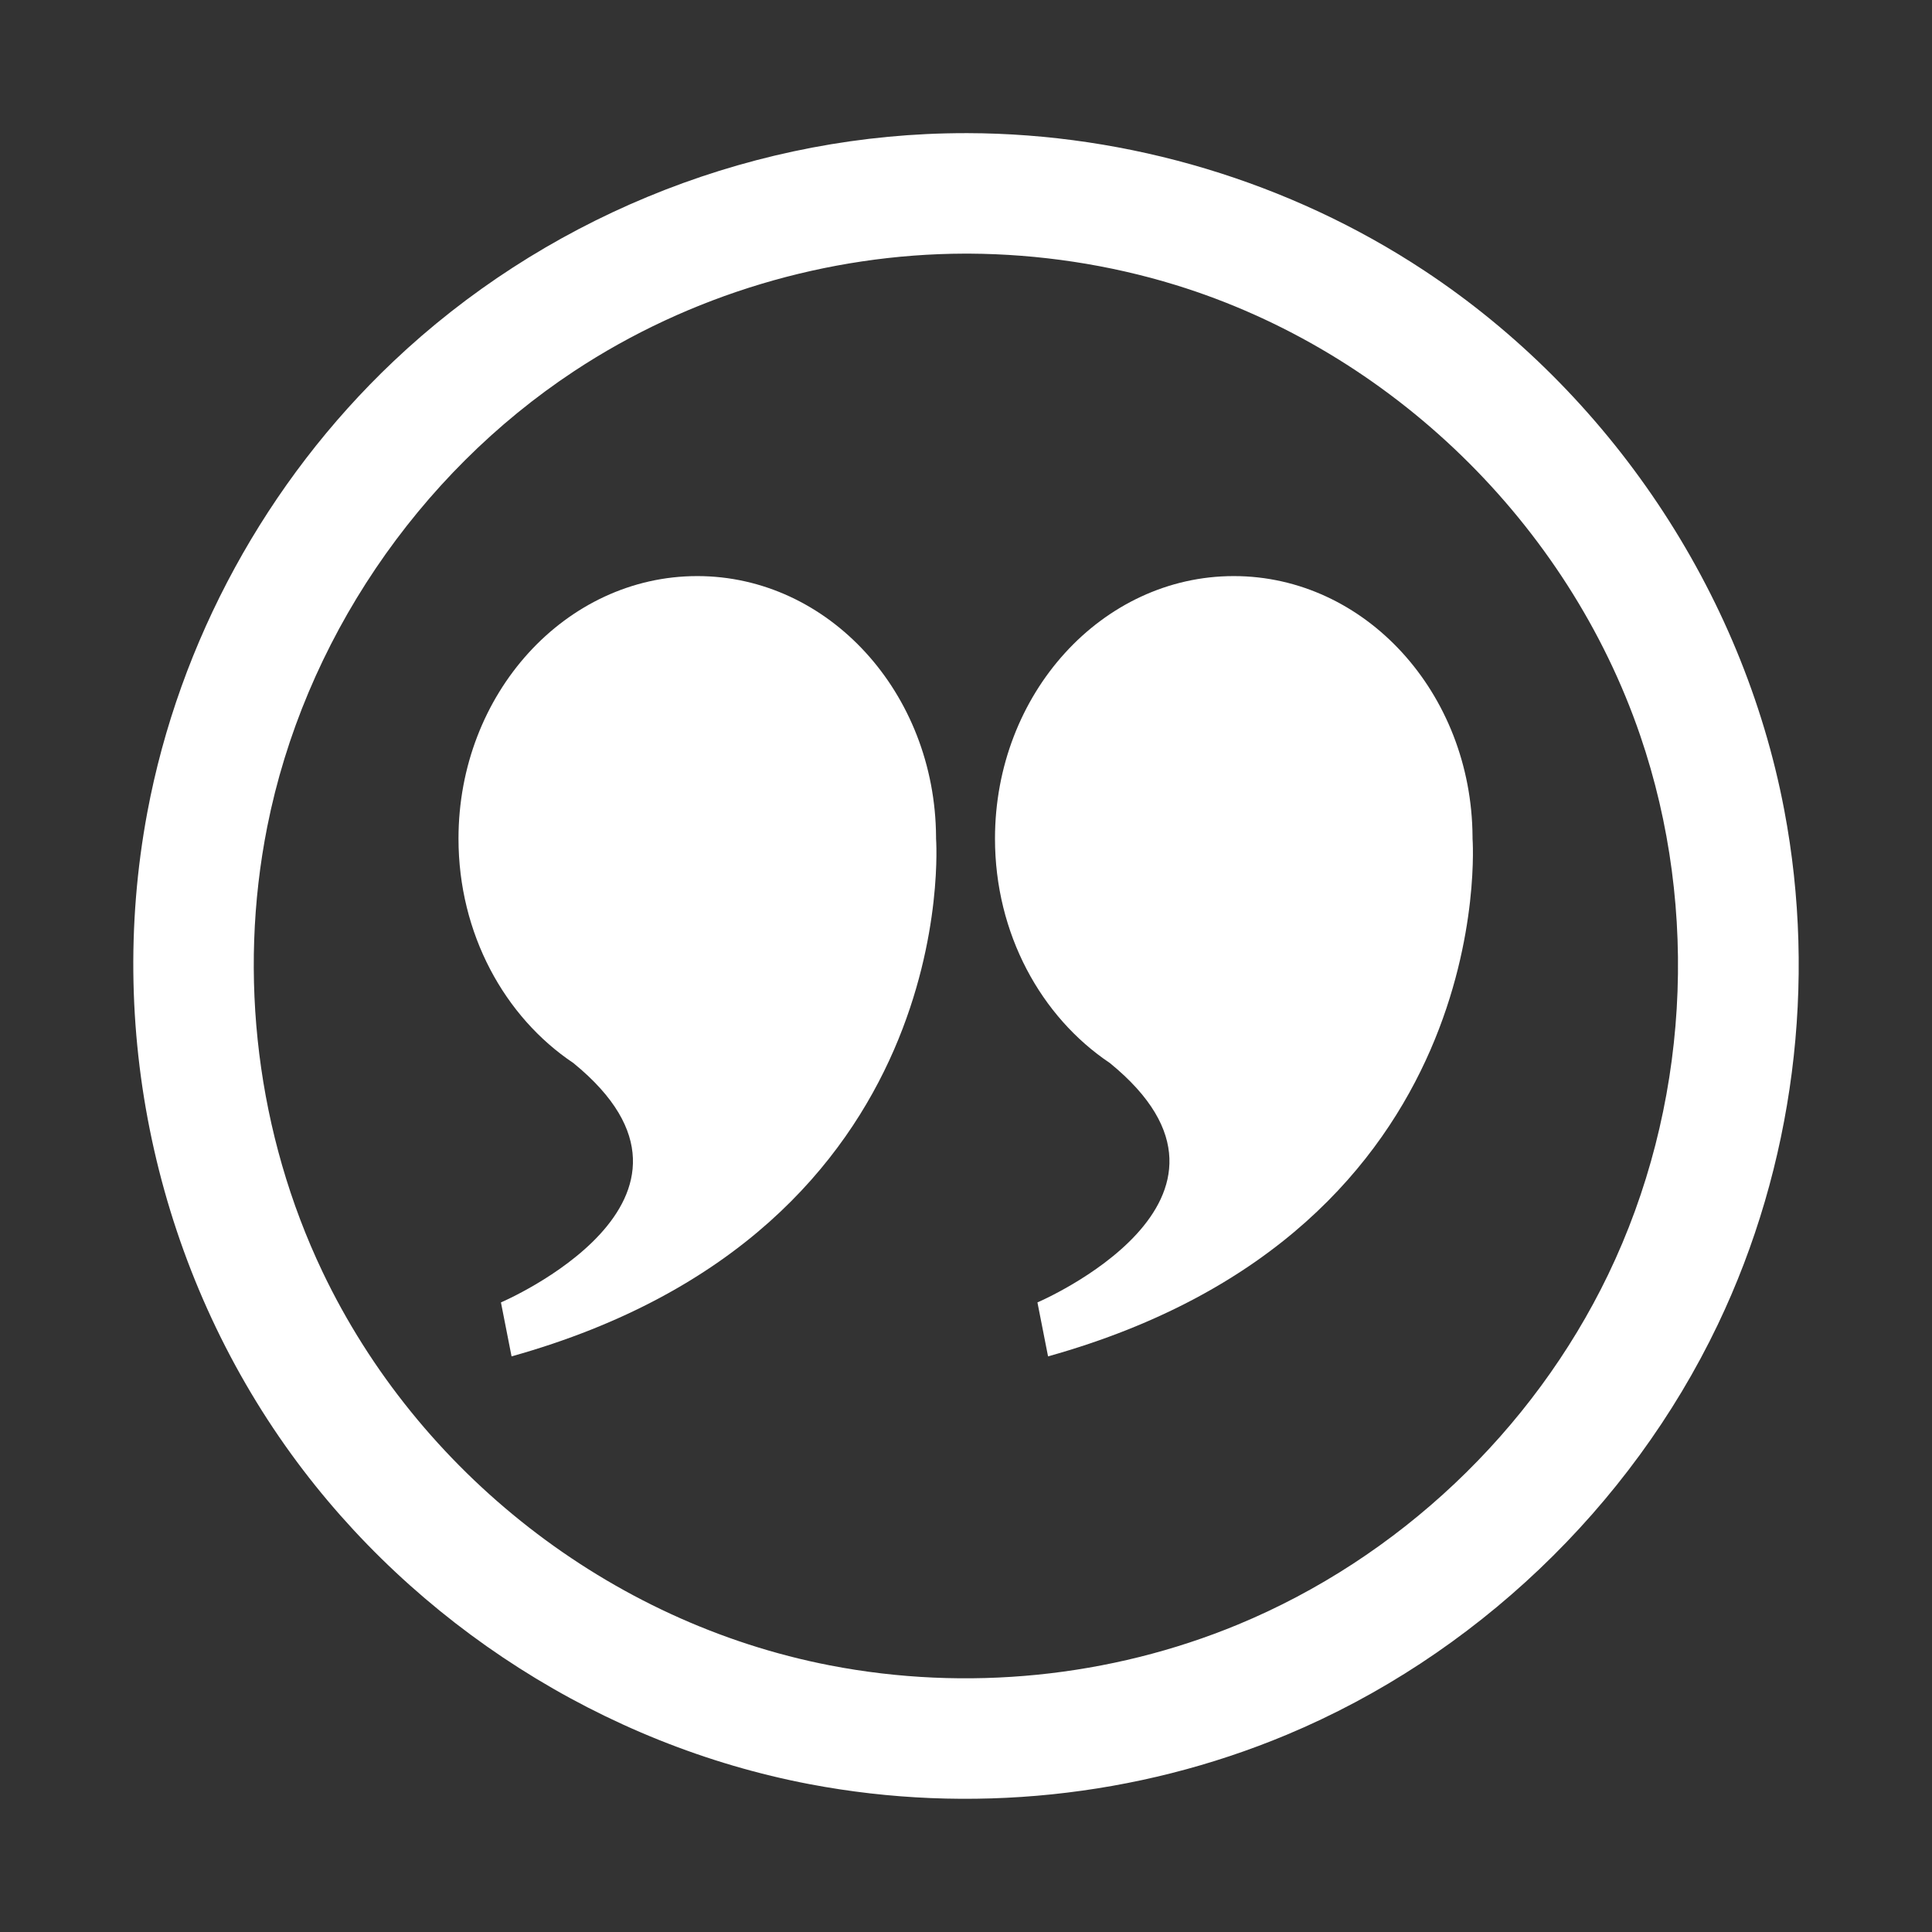
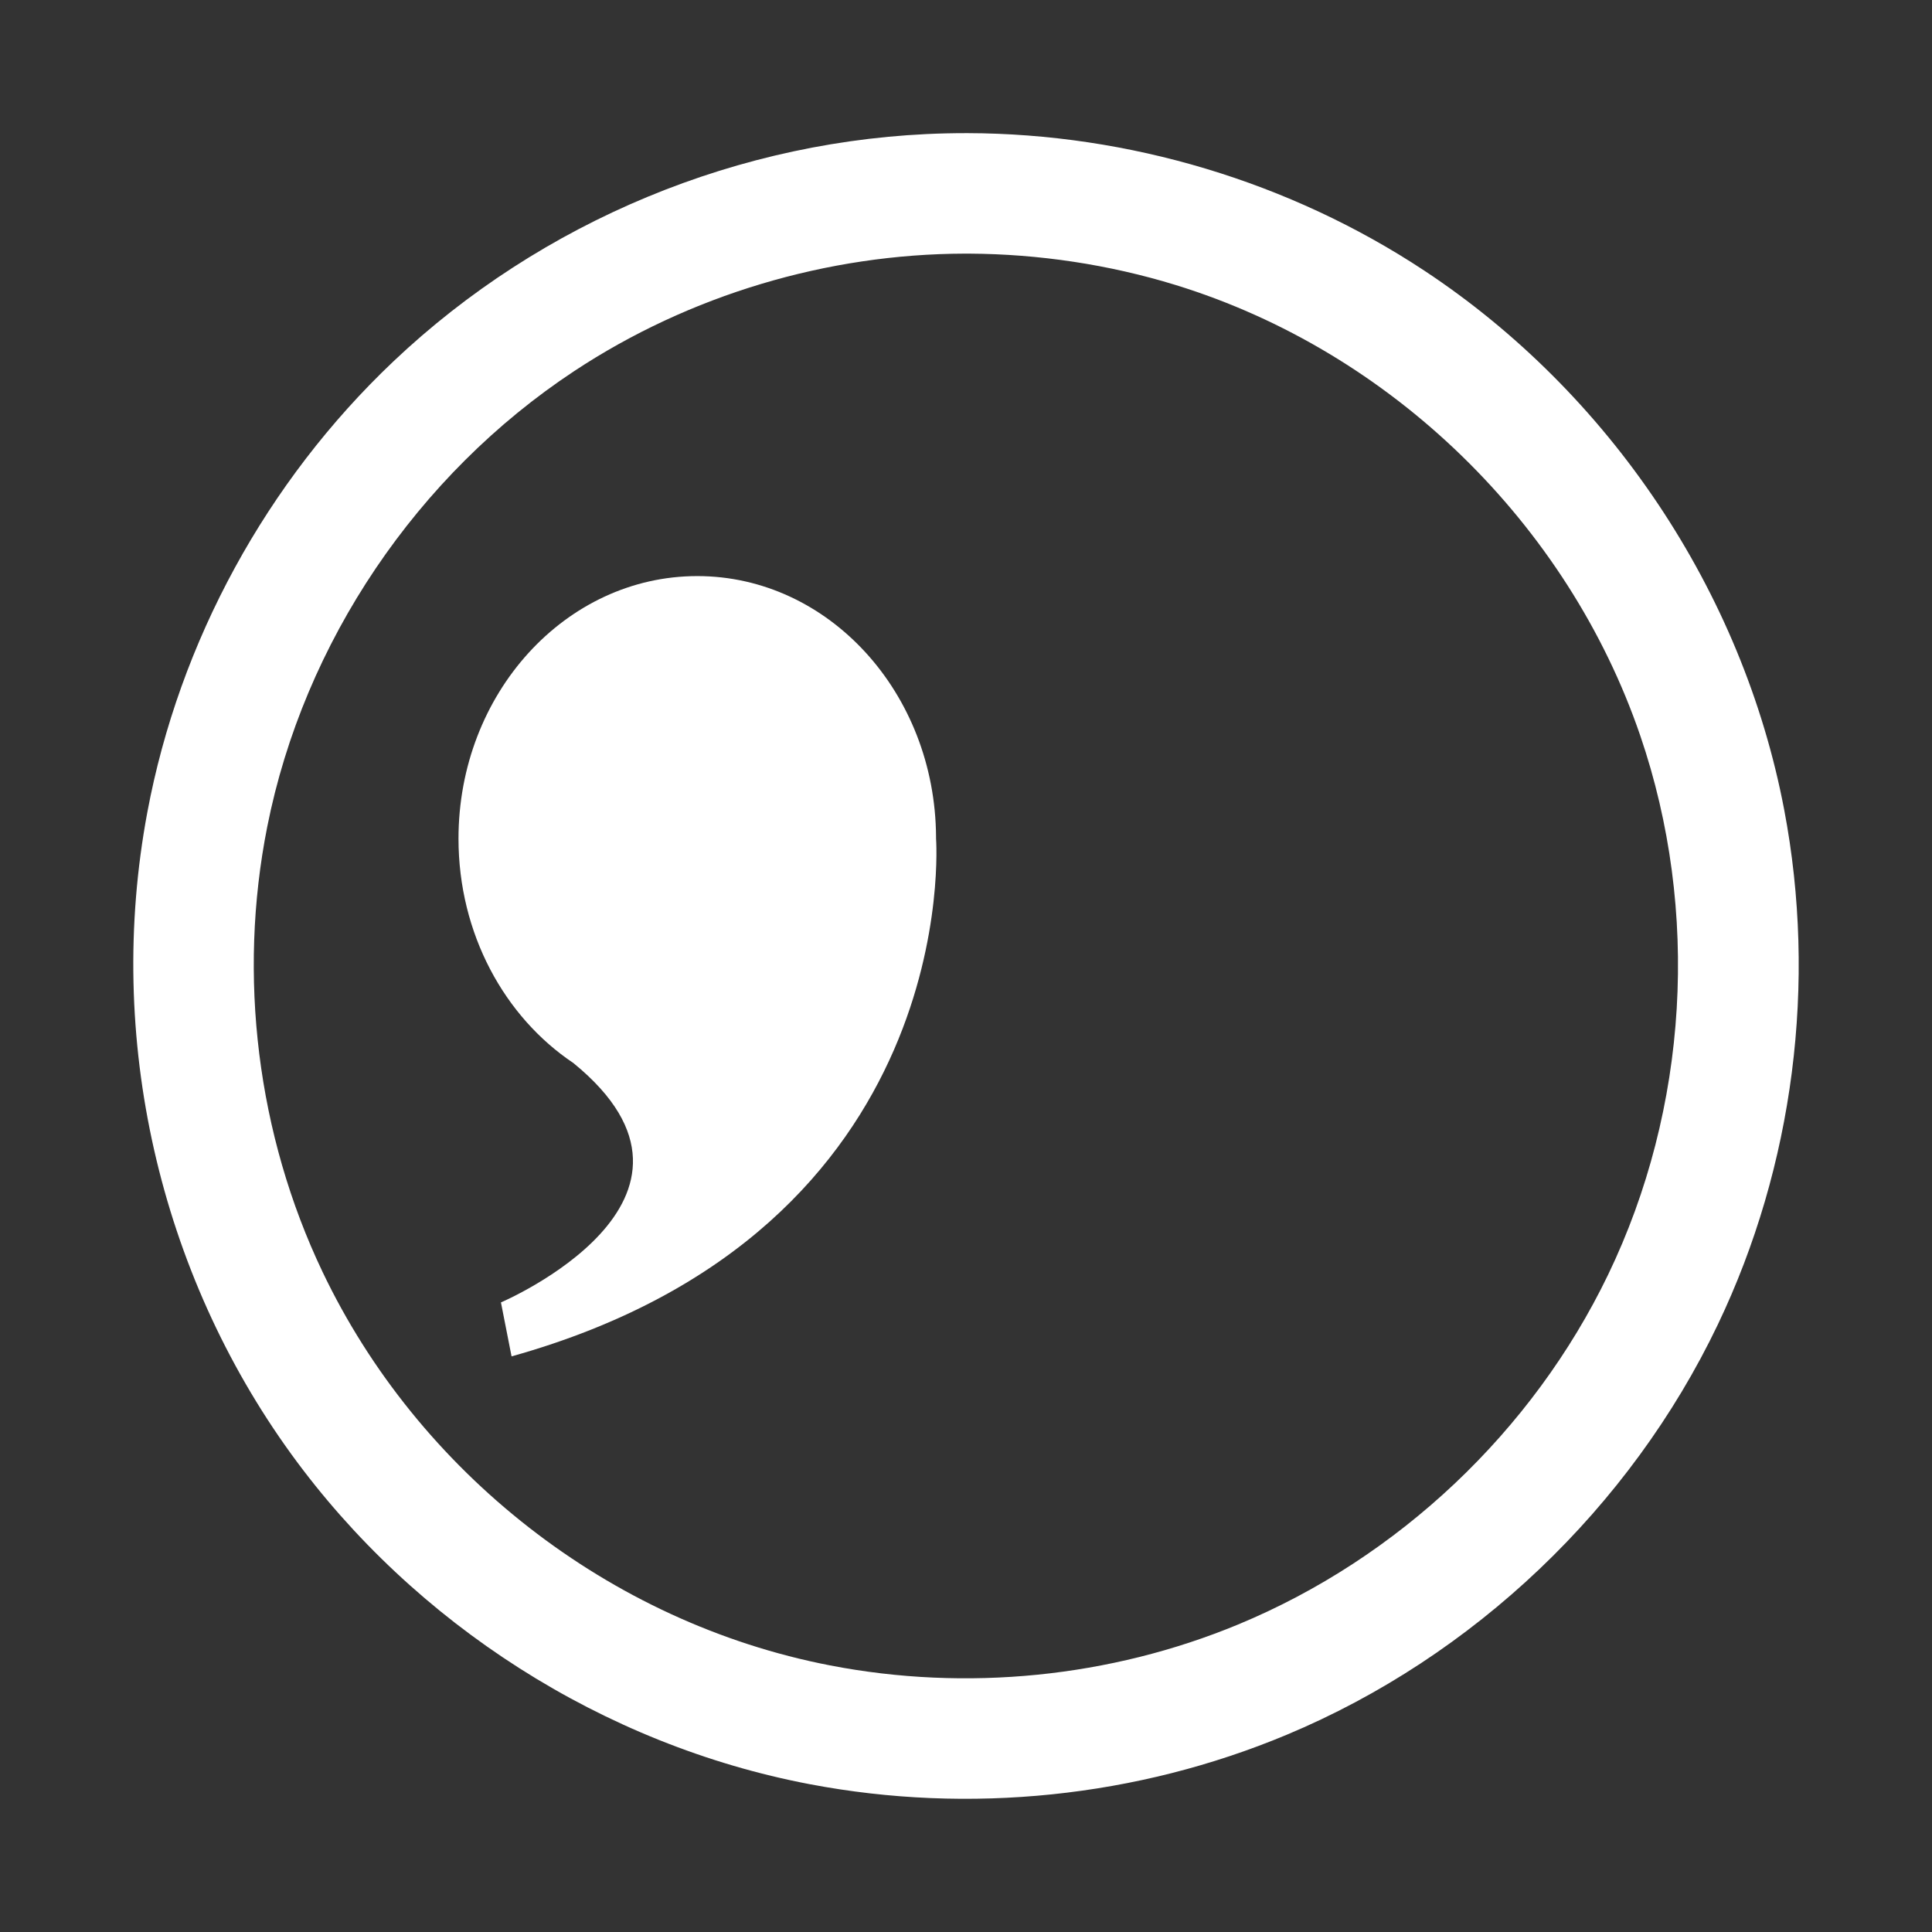
<svg xmlns="http://www.w3.org/2000/svg" width="100%" height="100%" viewBox="0 0 1069 1069" version="1.1" xml:space="preserve" style="fill-rule:evenodd;clip-rule:evenodd;stroke-linejoin:round;stroke-miterlimit:2;">
  <rect x="0" y="0" width="1069" height="1069" fill="#333333" stroke="none" />
  <path d="M535.244,73.667C624.564,73.879 713.693,100.597 788.078,149.737C890.242,217.228 964.143,326.719 987.216,448.044C1005.42,543.743 992.515,645.054 950.448,732.986C902.046,834.16 815.356,916.662 711.887,959.896C629.131,994.475 536.477,1004.03 448.044,987.216C333.942,965.517 229.38,898.68 161.178,804.603C88.37,704.174 58.144,574.488 81.517,449.458C99.186,354.937 147.574,266.407 217.611,200.027C299.296,122.606 409.293,76.512 523.368,73.799C527.326,73.705 531.287,73.664 535.244,73.667ZM533.862,140.334C457.805,140.514 381.502,163.193 317.669,205.362C230.95,262.649 168.135,355.266 147.862,457.485C131.491,540.028 142.281,627.811 178.434,703.676C231.196,814.399 336.885,897.811 459.293,921.492C534.718,936.084 614.225,928.198 685.075,898.845C773.619,862.161 847.975,792.026 889.791,705.294C934.098,613.394 940.767,504.057 907.562,406.999C867.502,289.903 769.964,194.485 650.502,157.702C613.576,146.332 574.694,140.55 536.414,140.338C535.563,140.335 534.712,140.333 533.862,140.334Z" style="fill:white;" />
  <g transform="matrix(1.468,0,0,1.614,-416.872,-112.182)">
-     <path d="M702.298,433.933C676.346,418.135 659,389.577 659,357C659,307.328 699.328,267 749,267C798.478,267 838.685,307.013 838.998,356.418L839,357C839,357 850,491 679,534.5L675,516C675,516 765.598,480.868 702.299,433.934L702.298,433.933Z" style="fill:white;" />
-   </g>
+     </g>
  <g transform="matrix(1.468,0,0,1.614,-713.721,-112.182)">
    <path d="M702.298,433.933C676.346,418.135 659,389.577 659,357C659,307.328 699.328,267 749,267C798.478,267 838.685,307.013 838.998,356.418L839,357C839,357 850,491 679,534.5L675,516C675,516 765.598,480.868 702.299,433.934L702.298,433.933Z" style="fill:white;" />
  </g>
</svg>